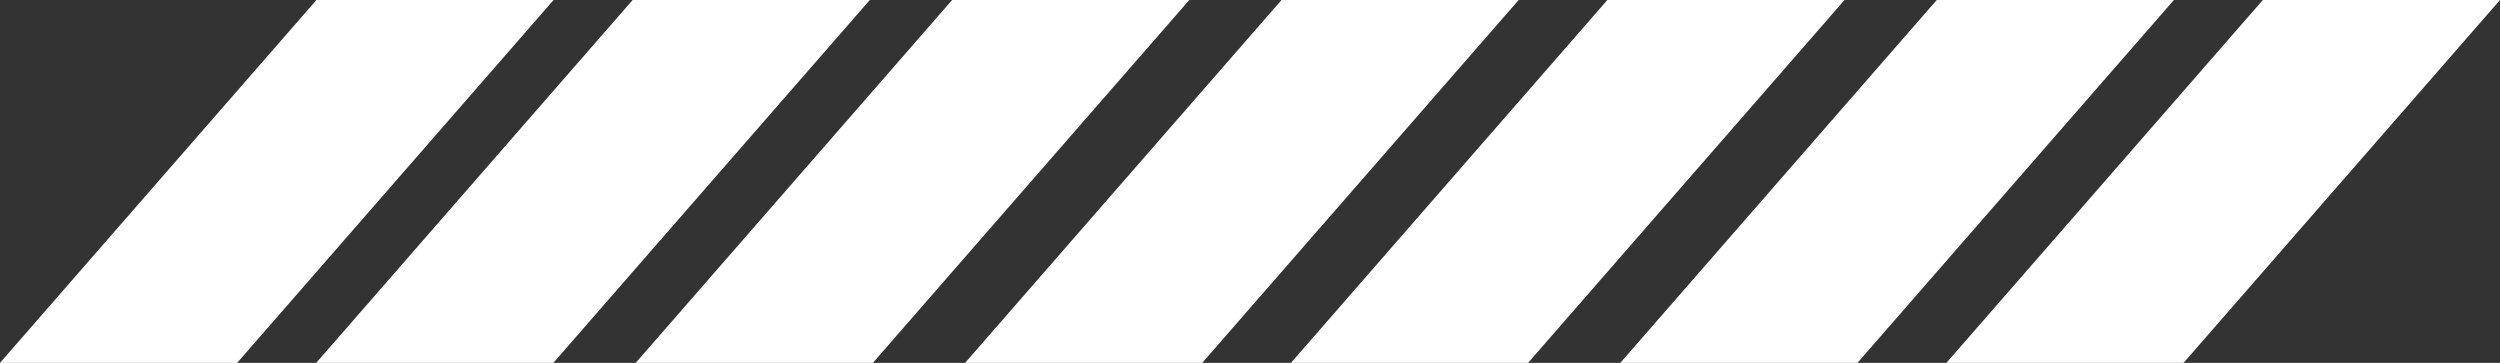
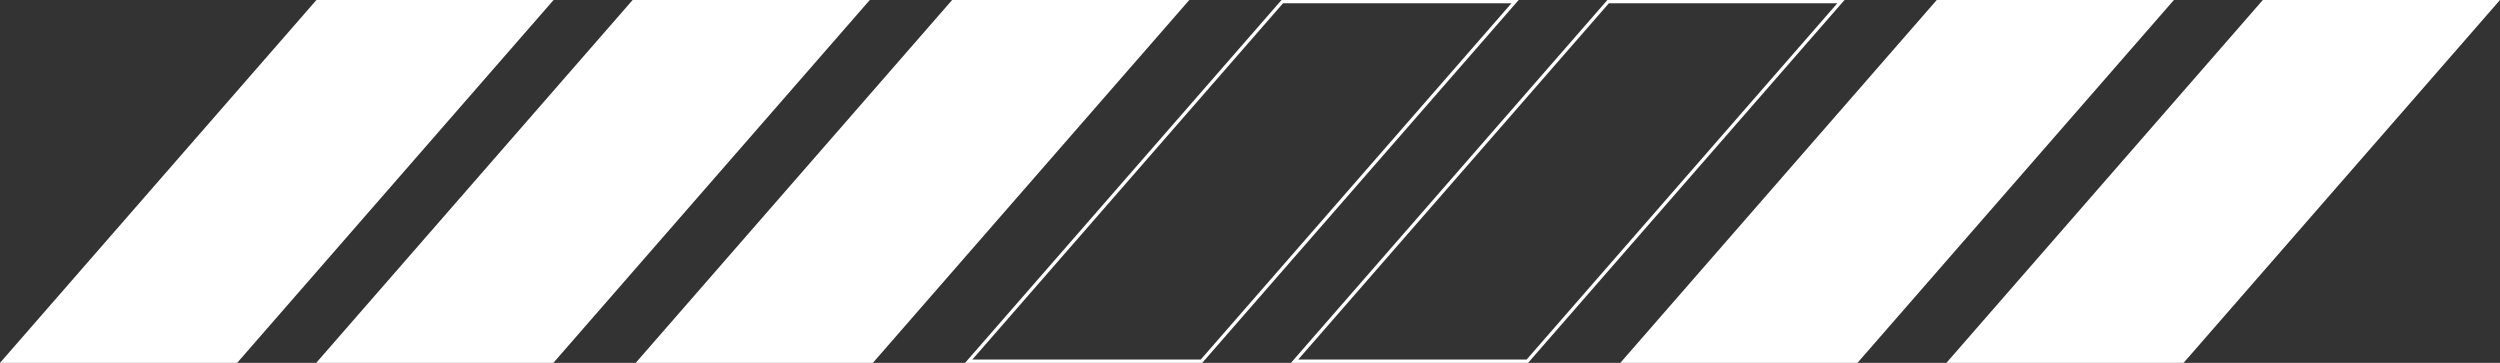
<svg xmlns="http://www.w3.org/2000/svg" width="759" height="110.163" viewBox="0 0 759 110.163">
  <rect x="0" y="0" width="759" height="110.163" fill="#333333" stroke="none" />
  <g id="Groupe_25" data-name="Groupe 25" transform="translate(-1272 -2002.919)">
    <g id="Tracé_6" data-name="Tracé 6" transform="translate(1272 1954.082)" fill="#fff">
      <path d="M 71.773 158.5 L 1.099 158.5 L 96.297 49.337 L 166.97 49.337 L 71.773 158.5 Z" stroke="none" />
      <path d="M 96.524 49.837 L 2.199 158 L 71.545 158 L 165.87 49.837 L 96.524 49.837 M 96.069 48.837 L 168.069 48.837 L 72 159 L 0 159 L 96.069 48.837 Z" stroke="none" fill="#fff" />
    </g>
    <g id="Tracé_7" data-name="Tracé 7" transform="translate(1368 1954.082)" fill="#fff">
-       <path d="M 71.773 158.5 L 1.099 158.5 L 96.297 49.337 L 166.97 49.337 L 71.773 158.5 Z" stroke="none" />
+       <path d="M 71.773 158.5 L 1.099 158.5 L 96.297 49.337 L 166.97 49.337 L 71.773 158.5 " stroke="none" />
      <path d="M 96.524 49.837 L 2.199 158 L 71.545 158 L 165.87 49.837 L 96.524 49.837 M 96.069 48.837 L 168.069 48.837 L 72 159 L 0 159 L 96.069 48.837 Z" stroke="none" fill="#fff" />
    </g>
    <g id="Tracé_8" data-name="Tracé 8" transform="translate(1465 1954.082)" fill="#fff">
      <path d="M 71.773 158.5 L 1.099 158.5 L 96.297 49.337 L 166.97 49.337 L 71.773 158.5 Z" stroke="none" />
      <path d="M 96.524 49.837 L 2.199 158 L 71.545 158 L 165.87 49.837 L 96.524 49.837 M 96.069 48.837 L 168.069 48.837 L 72 159 L 0 159 L 96.069 48.837 Z" stroke="none" fill="#fff" />
    </g>
    <g id="Tracé_11" data-name="Tracé 11" transform="translate(1663.931 1954.082)" fill="#fff">
-       <path d="M 71.773 158.5 L 1.099 158.5 L 96.297 49.337 L 166.97 49.337 L 71.773 158.5 Z" stroke="none" />
      <path d="M 96.524 49.837 L 2.199 158 L 71.545 158 L 165.87 49.837 L 96.524 49.837 M 96.069 48.837 L 168.069 48.837 L 72 159 L 0 159 L 96.069 48.837 Z" stroke="none" fill="#fff" />
    </g>
    <g id="Tracé_9" data-name="Tracé 9" transform="translate(1565 1954.082)" fill="#fff">
-       <path d="M 71.773 158.5 L 1.099 158.5 L 96.297 49.337 L 166.97 49.337 L 71.773 158.5 Z" stroke="none" />
      <path d="M 96.524 49.837 L 2.199 158 L 71.545 158 L 165.87 49.837 L 96.524 49.837 M 96.069 48.837 L 168.069 48.837 L 72 159 L 0 159 L 96.069 48.837 Z" stroke="none" fill="#fff" />
    </g>
    <g id="Tracé_10" data-name="Tracé 10" transform="translate(1763.931 1954.082)" fill="#fff">
      <path d="M 71.773 158.5 L 1.099 158.5 L 96.297 49.337 L 166.97 49.337 L 71.773 158.5 Z" stroke="none" />
      <path d="M 96.524 49.837 L 2.199 158 L 71.545 158 L 165.87 49.837 L 96.524 49.837 M 96.069 48.837 L 168.069 48.837 L 72 159 L 0 159 L 96.069 48.837 Z" stroke="none" fill="#fff" />
    </g>
    <g id="Tracé_12" data-name="Tracé 12" transform="translate(1862.931 1954.082)" fill="#fff">
      <path d="M 71.773 158.5 L 1.099 158.5 L 96.297 49.337 L 166.97 49.337 L 71.773 158.5 Z" stroke="none" />
      <path d="M 96.524 49.837 L 2.199 158 L 71.545 158 L 165.87 49.837 L 96.524 49.837 M 96.069 48.837 L 168.069 48.837 L 72 159 L 0 159 L 96.069 48.837 Z" stroke="none" fill="#fff" />
    </g>
  </g>
</svg>